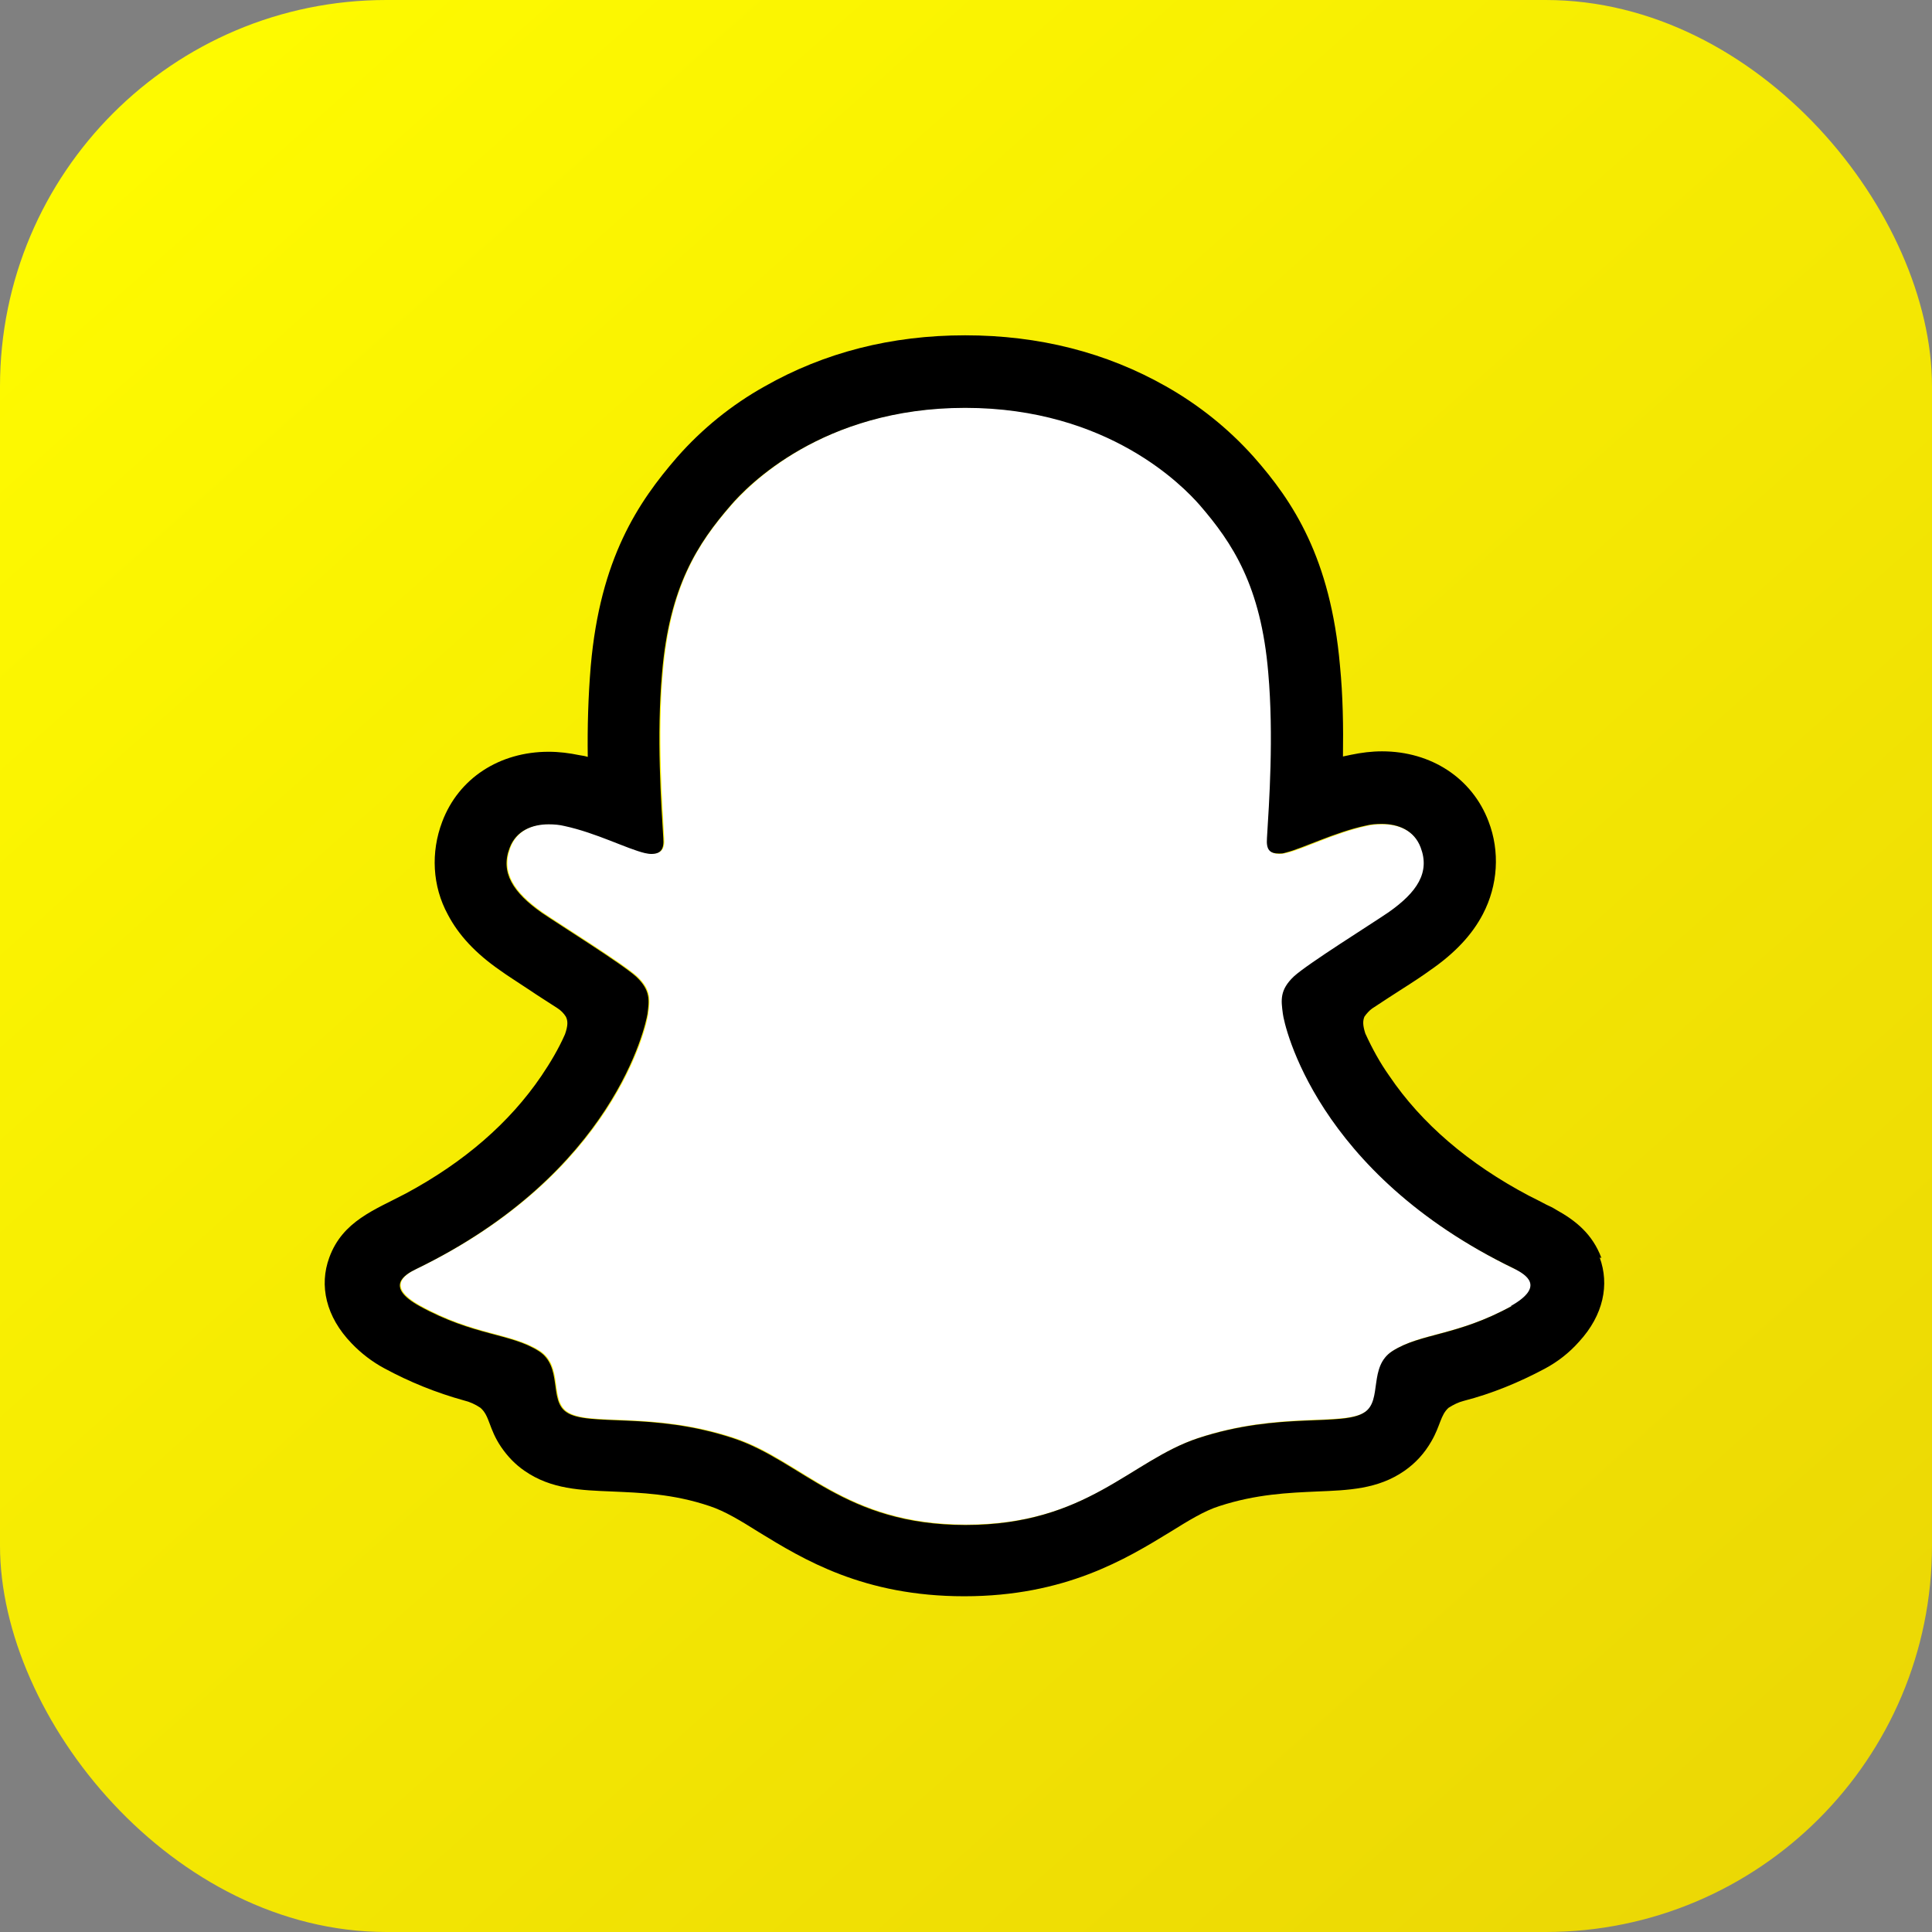
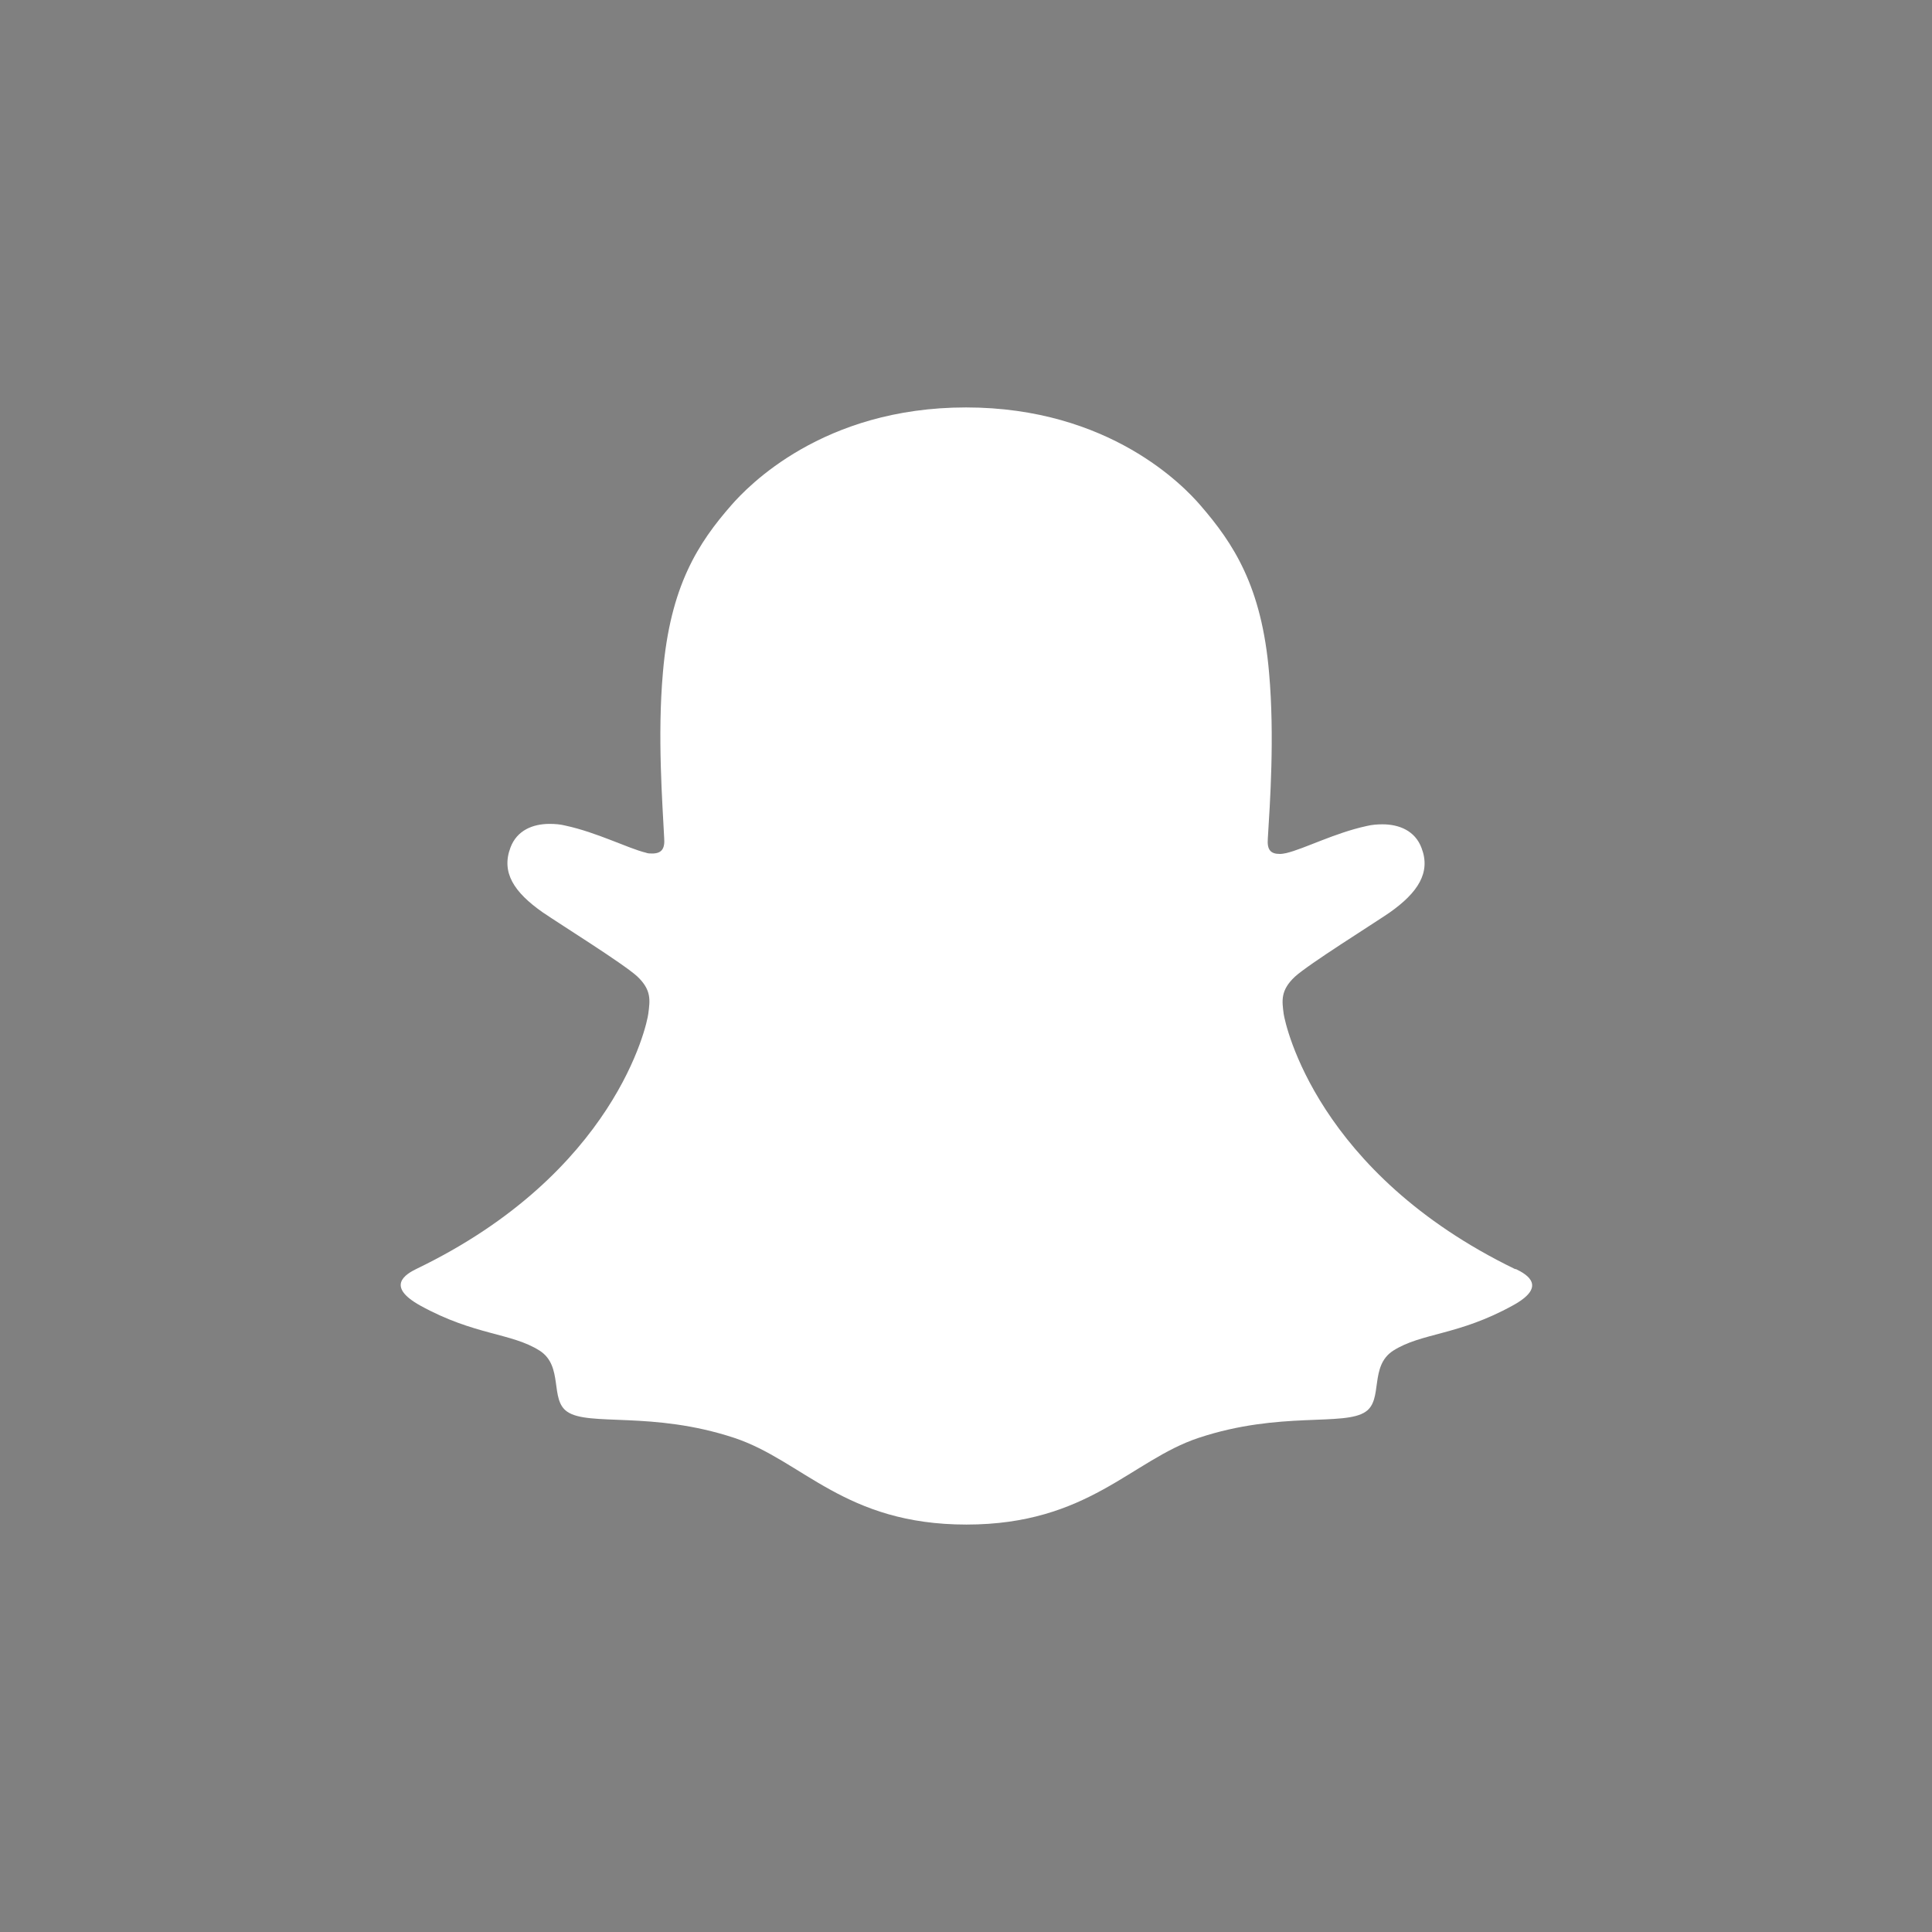
<svg xmlns="http://www.w3.org/2000/svg" id="Layer_2" data-name="Layer 2" viewBox="0 0 45 45">
  <rect x="0" y="0" width="45" height="45" fill="#808080" stroke="none" />
  <defs>
    <style>
      .cls-1 {
        fill: #fff;
      }

      .cls-2 {
        fill: url(#linear-gradient);
      }
    </style>
    <linearGradient id="linear-gradient" x1="2.27" y1="-.23" x2="41.83" y2="44.22" gradientUnits="userSpaceOnUse">
      <stop offset="0" stop-color="#fffc00" />
      <stop offset="1" stop-color="#ebd705" />
    </linearGradient>
  </defs>
  <g id="Layer_1-2" data-name="Layer 1">
    <g>
-       <rect class="cls-2" y="0" width="45" height="45" rx="9" ry="9" />
      <g id="PRIMARY_-_GHOST" data-name="PRIMARY - GHOST">
        <path class="cls-1" d="M35.29,29.56c-4.62-2.24-5.35-5.69-5.39-5.94-.04-.31-.08-.55,.26-.87,.33-.3,1.79-1.21,2.2-1.49,.67-.47,.97-.94,.75-1.51-.15-.4-.52-.55-.91-.55-.12,0-.25,.01-.37,.04-.74,.16-1.45,.53-1.87,.63-.05,.01-.1,.02-.15,.02-.22,0-.3-.1-.28-.36,.05-.81,.16-2.38,.03-3.85-.17-2.02-.83-3.02-1.6-3.91-.37-.43-2.11-2.28-5.46-2.28s-5.09,1.85-5.46,2.27c-.78,.89-1.43,1.89-1.6,3.91-.13,1.47-.01,3.04,.03,3.85,.02,.25-.06,.36-.28,.36-.05,0-.1,0-.15-.02-.41-.1-1.13-.47-1.87-.63-.12-.03-.24-.04-.37-.04-.39,0-.76,.15-.91,.55-.22,.58,.08,1.04,.75,1.51,.41,.28,1.87,1.19,2.2,1.49,.34,.32,.3,.56,.26,.87-.03,.26-.77,3.71-5.39,5.94-.27,.13-.73,.41,.08,.86,1.27,.7,2.12,.63,2.78,1.05,.56,.36,.23,1.14,.64,1.42,.5,.35,1.98-.02,3.89,.61,1.6,.53,2.57,2.02,5.41,2.02s3.84-1.5,5.41-2.02c1.9-.63,3.39-.26,3.89-.61,.41-.28,.08-1.06,.64-1.42,.66-.42,1.51-.35,2.78-1.05,.81-.44,.35-.72,.08-.85Z" />
-         <path d="M37.3,29.3c-.21-.56-.6-.87-1.05-1.12-.08-.05-.16-.09-.23-.12-.13-.07-.27-.14-.41-.21-1.4-.74-2.5-1.68-3.25-2.79-.22-.31-.4-.64-.56-.99-.06-.19-.06-.29-.02-.39,.05-.07,.11-.14,.18-.19,.24-.16,.49-.32,.66-.43,.3-.19,.54-.35,.69-.46,.58-.4,.98-.83,1.23-1.31,.35-.67,.4-1.46,.13-2.16-.38-1-1.33-1.63-2.48-1.63-.24,0-.48,.03-.72,.08-.06,.01-.13,.03-.19,.04,.01-.69,0-1.41-.07-2.12-.22-2.5-1.09-3.82-2.01-4.86-.59-.66-1.28-1.21-2.04-1.64-1.39-.79-2.96-1.19-4.68-1.19s-3.28,.4-4.67,1.19c-.77,.43-1.46,.99-2.04,1.65-.91,1.05-1.79,2.36-2.01,4.86-.06,.71-.08,1.44-.07,2.12-.06-.02-.12-.03-.19-.04-.24-.05-.48-.08-.72-.08-1.15,0-2.1,.62-2.48,1.63-.27,.71-.23,1.5,.13,2.16,.25,.48,.65,.91,1.23,1.31,.15,.11,.39,.26,.69,.46,.16,.11,.4,.26,.63,.41,.08,.05,.15,.12,.2,.2,.05,.1,.05,.21-.02,.41-.15,.34-.34,.66-.55,.97-.74,1.09-1.8,2.01-3.16,2.74-.72,.38-1.47,.64-1.78,1.49-.24,.65-.08,1.38,.52,2h0c.22,.23,.48,.43,.76,.58,.59,.32,1.21,.57,1.86,.75,.13,.03,.26,.09,.38,.17,.22,.19,.19,.48,.48,.91,.15,.22,.33,.41,.55,.56,.62,.43,1.31,.45,2.04,.48,.66,.03,1.41,.05,2.27,.34,.36,.12,.72,.34,1.15,.61,1.03,.63,2.43,1.49,4.78,1.49s3.77-.87,4.8-1.5c.42-.26,.79-.49,1.14-.6,.86-.28,1.61-.31,2.27-.34,.73-.03,1.42-.05,2.04-.48,.26-.18,.47-.41,.63-.69,.21-.36,.21-.61,.4-.78,.11-.07,.23-.13,.35-.16,.66-.17,1.29-.43,1.89-.75,.3-.16,.57-.37,.8-.63h0c.57-.62,.71-1.33,.48-1.96Zm-2.09,1.12c-1.27,.7-2.12,.63-2.78,1.05-.56,.36-.23,1.14-.64,1.42-.5,.35-1.98-.02-3.89,.61-1.57,.52-2.58,2.02-5.41,2.02s-3.81-1.49-5.41-2.02c-1.9-.63-3.39-.26-3.89-.61-.41-.28-.08-1.06-.64-1.42-.66-.42-1.51-.35-2.78-1.05-.81-.45-.35-.73-.08-.86,4.62-2.24,5.35-5.69,5.39-5.94,.04-.31,.08-.55-.26-.87-.33-.3-1.79-1.21-2.2-1.49-.67-.47-.97-.94-.75-1.51,.15-.4,.52-.55,.91-.55,.12,0,.25,.01,.37,.04,.74,.16,1.45,.53,1.87,.63,.05,.01,.1,.02,.15,.02,.22,0,.3-.11,.28-.36-.05-.81-.16-2.38-.03-3.85,.17-2.02,.83-3.02,1.6-3.91,.37-.43,2.12-2.27,5.46-2.27s5.09,1.84,5.46,2.26c.77,.89,1.43,1.89,1.6,3.91,.13,1.47,.02,3.04-.03,3.85-.02,.27,.06,.36,.28,.36,.05,0,.1,0,.15-.02,.41-.1,1.13-.47,1.87-.63,.12-.03,.24-.04,.37-.04,.39,0,.76,.15,.91,.55,.22,.58-.08,1.04-.75,1.51-.41,.28-1.87,1.19-2.2,1.49-.34,.32-.3,.56-.26,.87,.03,.26,.77,3.71,5.39,5.94,.27,.14,.73,.41-.08,.87Z" />
      </g>
    </g>
  </g>
</svg>